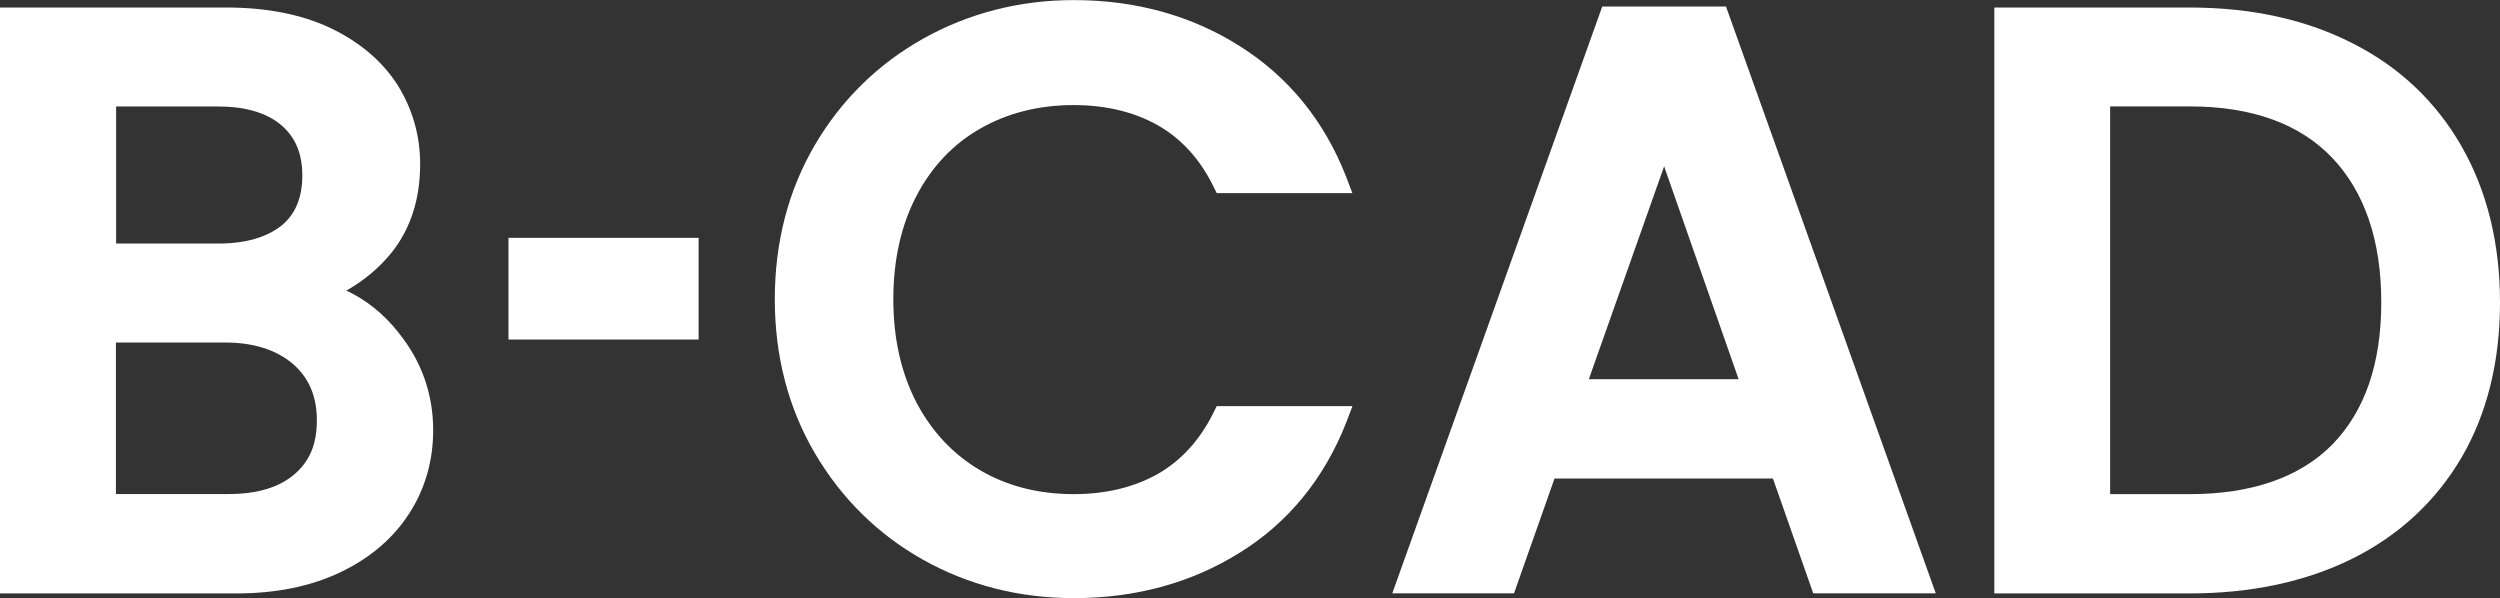
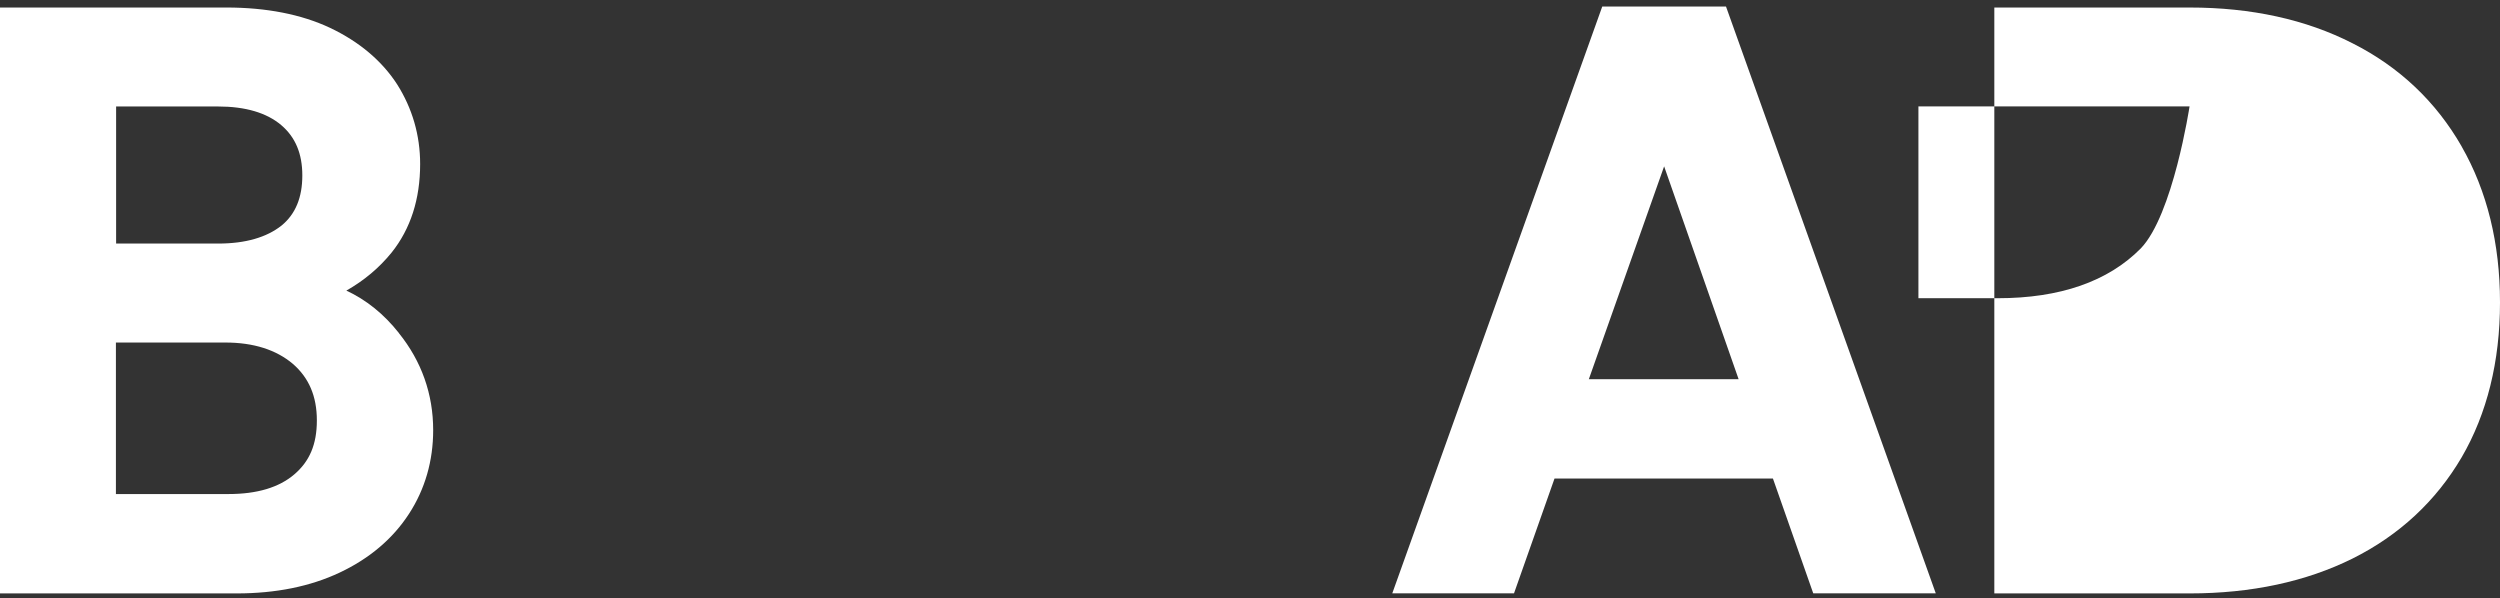
<svg xmlns="http://www.w3.org/2000/svg" id="Livello_1" viewBox="0 0 249.32 59.65">
  <rect x="0" y="0" width="249.32" height="59.65" fill="#333333" stroke="none" />
  <defs>
    <style>.cls-1{fill:#fff;}</style>
  </defs>
  <path class="cls-1" d="M39.78,33.21c-1.51-1.91-3.28-3.32-5.24-4.23,1.77-1,3.28-2.27,4.52-3.8,1.89-2.37,2.84-5.33,2.84-8.82,0-2.89-.79-5.57-2.29-7.94-1.51-2.34-3.78-4.26-6.69-5.64-2.89-1.36-6.38-2.03-10.35-2.03H0v58.43h23.62c3.87,0,7.32-.69,10.26-2.08,2.99-1.41,5.31-3.39,6.91-5.86,1.6-2.46,2.41-5.28,2.41-8.34,0-3.59-1.15-6.86-3.42-9.68ZM28.07,22.5c-1.48,1.17-3.59,1.79-6.31,1.79h-10.18v-13.67h10.18c2.7,0,4.83.62,6.29,1.86,1.41,1.2,2.1,2.84,2.1,5.02s-.67,3.85-2.08,5ZM11.57,34.16h10.9c2.82,0,5.07.72,6.74,2.13,1.6,1.39,2.39,3.23,2.39,5.64s-.74,4.09-2.25,5.38c-1.53,1.31-3.73,1.96-6.55,1.96h-11.24v-15.11Z" />
-   <rect class="cls-1" x="50.71" y="23.72" width="18.96" height="10.14" />
-   <path class="cls-1" d="M121.35,40.5h13.53l-.62,1.63c-2.2,5.59-5.76,9.97-10.61,12.98-4.81,3.01-10.38,4.54-16.54,4.54-5.47,0-10.52-1.29-15.04-3.82-4.52-2.53-8.15-6.12-10.81-10.64-2.65-4.52-3.99-9.68-3.99-15.35s1.34-10.85,3.99-15.37,6.31-8.1,10.85-10.64c4.54-2.53,9.59-3.82,14.99-3.82,6.17,0,11.74,1.55,16.54,4.59,4.85,3.06,8.42,7.43,10.61,13.03l.62,1.63h-13.53l-.33-.67c-1.34-2.73-3.2-4.76-5.55-6.1-2.39-1.34-5.21-2.01-8.37-2.01-3.49,0-6.62.79-9.32,2.34-2.7,1.53-4.83,3.78-6.36,6.69-1.53,2.92-2.32,6.38-2.32,10.33s.79,7.39,2.32,10.33c1.53,2.89,3.66,5.16,6.36,6.74,2.7,1.58,5.83,2.37,9.32,2.37,3.16,0,5.98-.67,8.37-2.01,2.34-1.34,4.21-3.39,5.55-6.1l.33-.67Z" />
  <path class="cls-1" d="M172.13.65h-12.34l-20.94,58.52h12.14l4.04-11.45h21.78l4.02,11.45h12.22L172.13.65ZM173.39,37.82h-14.94l7.51-21.23,7.43,21.23Z" />
-   <path class="cls-1" d="M245.5,14.61c-2.56-4.47-6.22-7.94-10.9-10.3-4.64-2.37-10.09-3.56-16.23-3.56h-19.48v58.43h19.48c6.14,0,11.59-1.17,16.23-3.47,4.66-2.32,8.34-5.74,10.9-10.11,2.53-4.35,3.82-9.56,3.82-15.44s-1.29-11.12-3.82-15.54ZM210.45,10.61h7.91c6.19,0,10.97,1.72,14.22,5.12,3.25,3.42,4.9,8.27,4.9,14.42s-1.65,10.85-4.88,14.18c-3.25,3.28-8.03,4.95-14.25,4.95h-7.91V10.61Z" />
+   <path class="cls-1" d="M245.5,14.61c-2.56-4.47-6.22-7.94-10.9-10.3-4.64-2.37-10.09-3.56-16.23-3.56h-19.48v58.43h19.48c6.14,0,11.59-1.17,16.23-3.47,4.66-2.32,8.34-5.74,10.9-10.11,2.53-4.35,3.82-9.56,3.82-15.44s-1.29-11.12-3.82-15.54ZM210.45,10.61h7.91s-1.65,10.85-4.88,14.18c-3.25,3.28-8.03,4.95-14.25,4.95h-7.91V10.61Z" />
</svg>